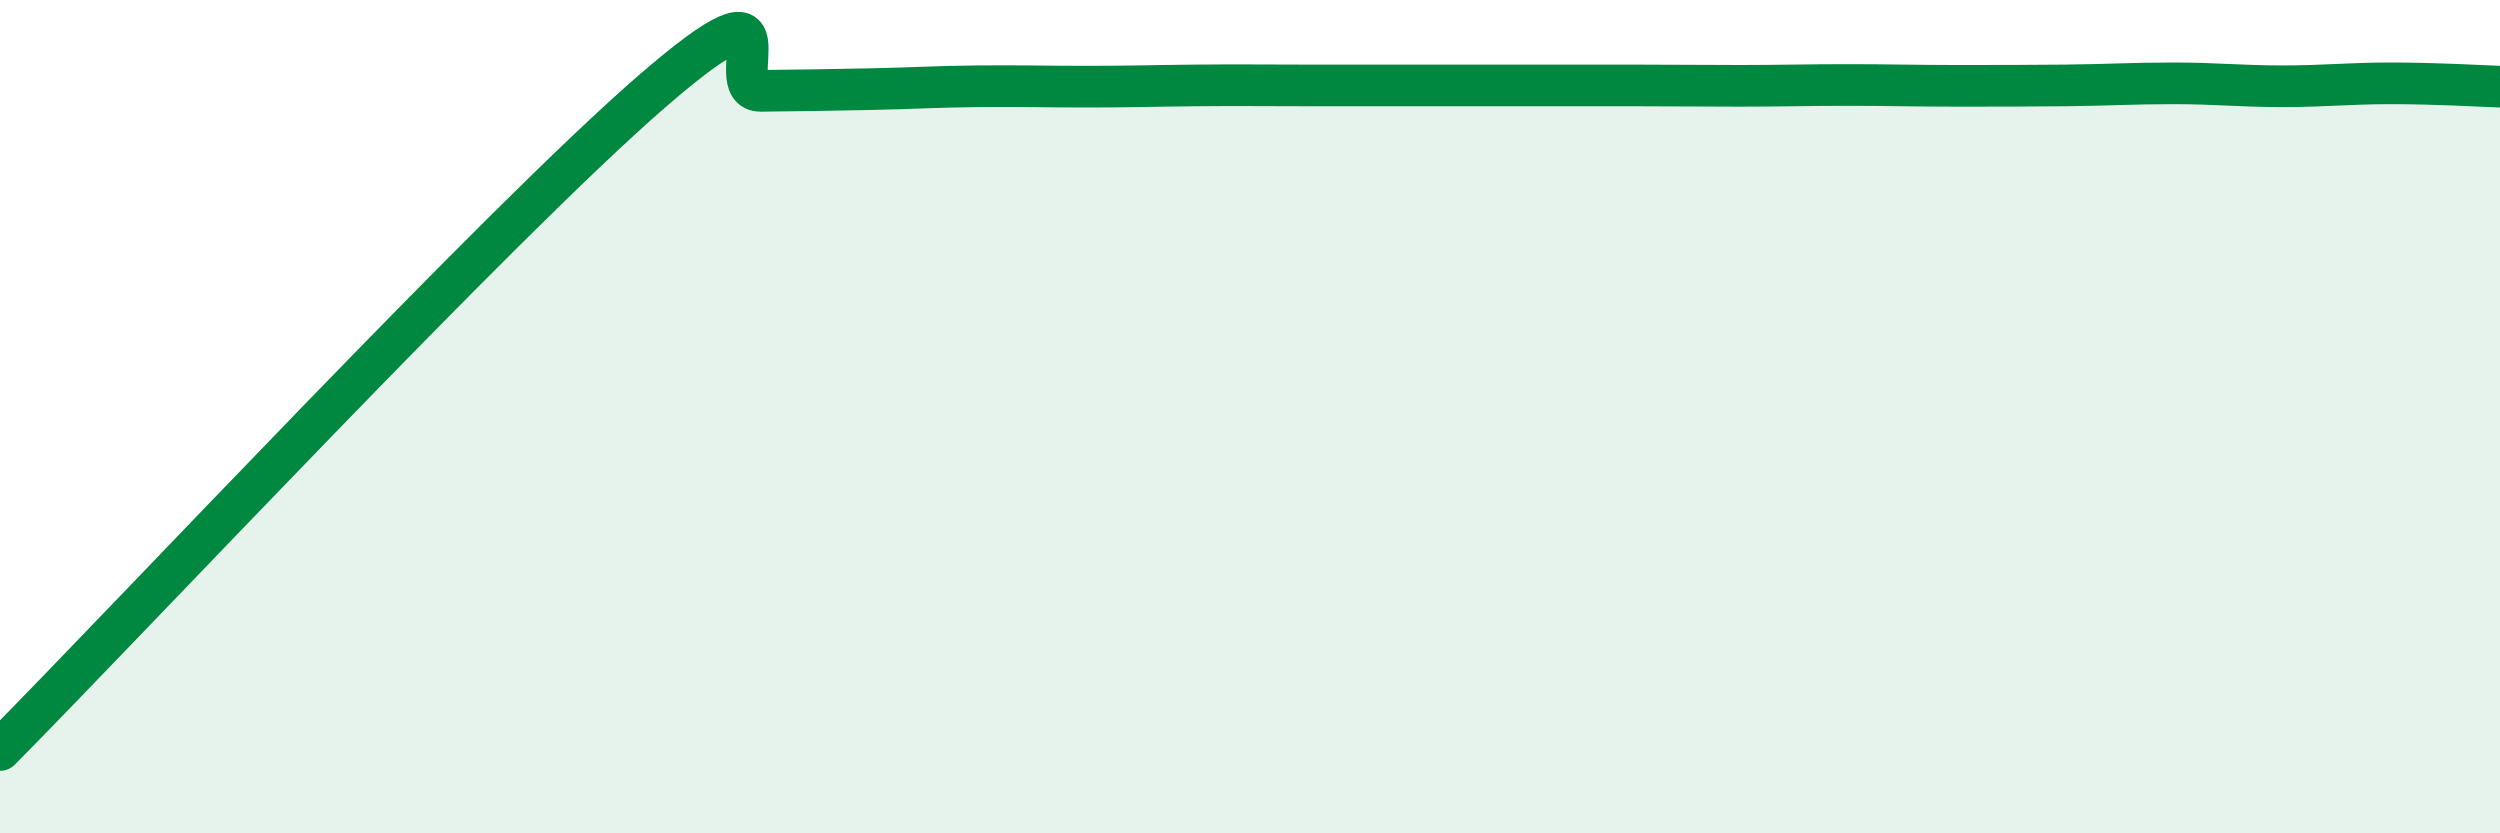
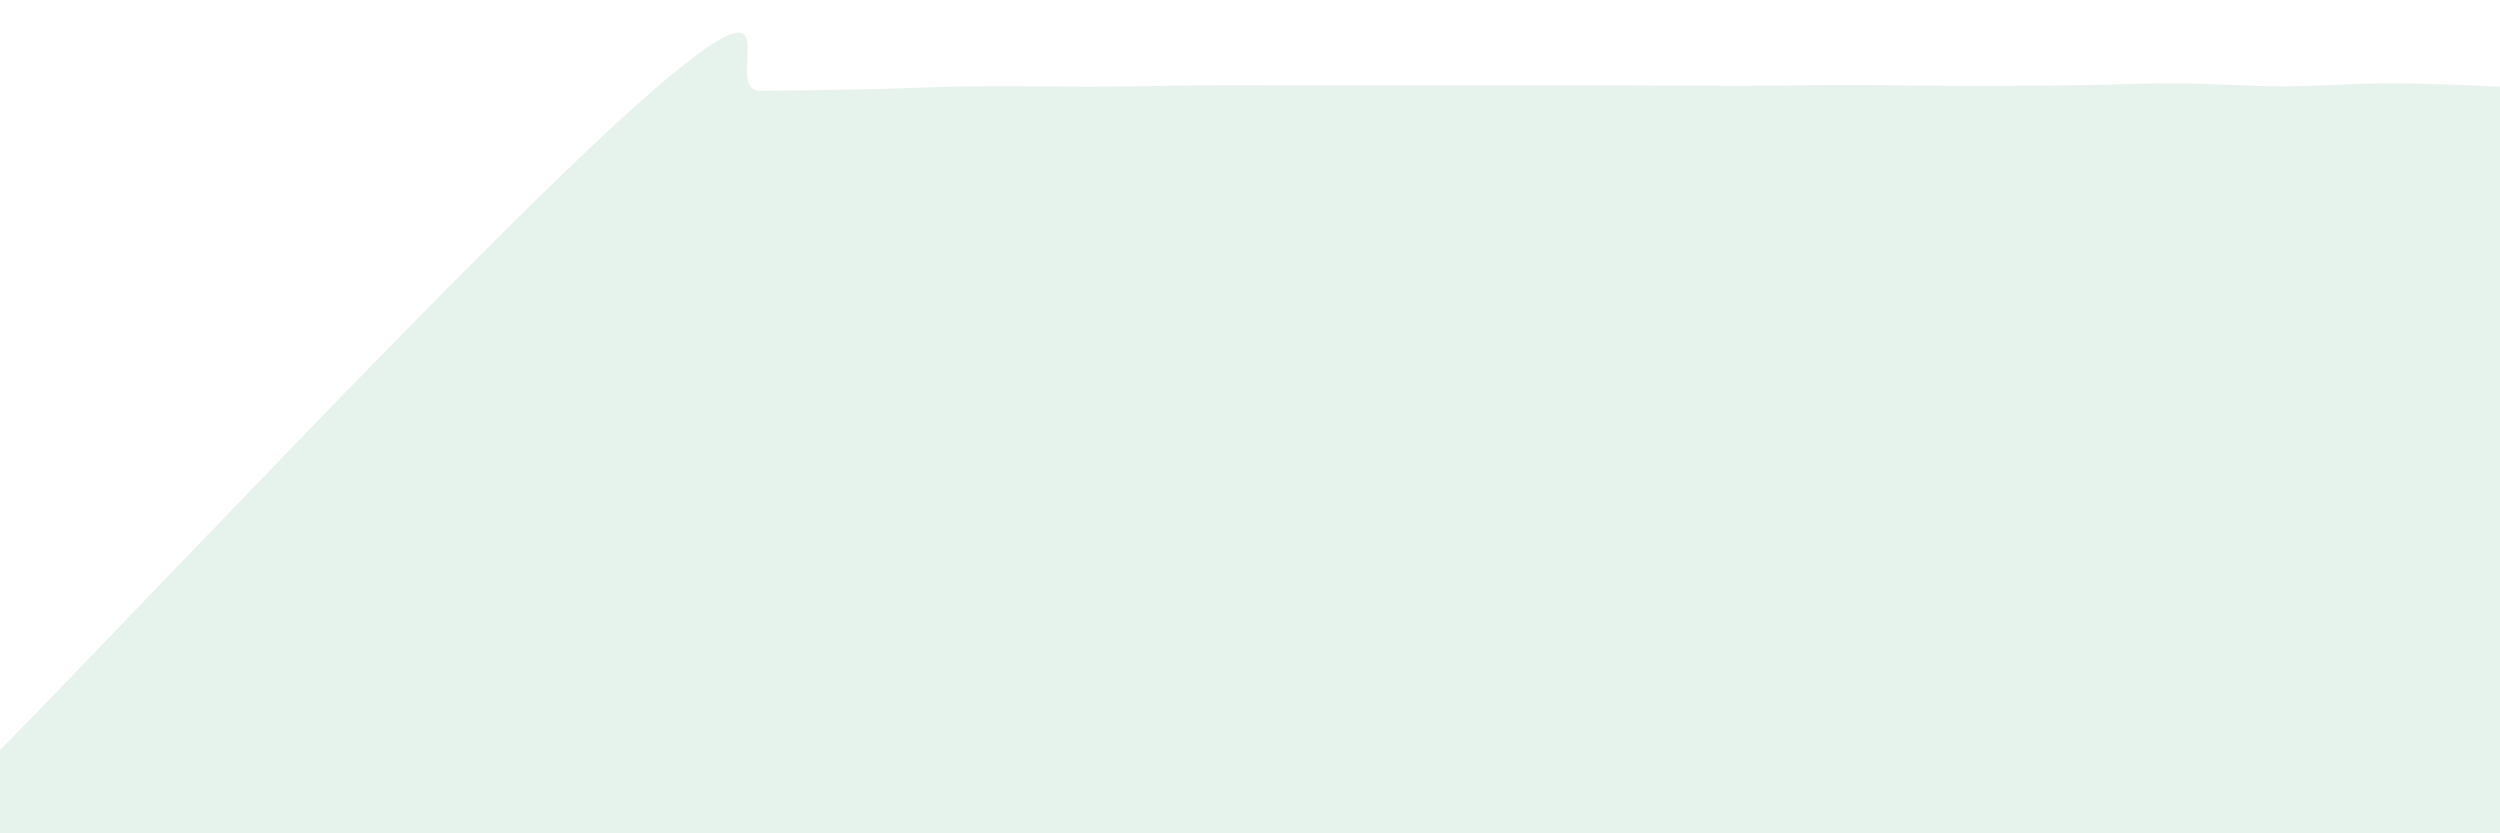
<svg xmlns="http://www.w3.org/2000/svg" width="60" height="20" viewBox="0 0 60 20">
  <path d="M 0,18 C 3.13,14.84 12,5.35 15.65,2.19 C 19.3,-0.97 17.22,2.19 18.26,2.18 C 19.3,2.17 19.83,2.16 20.87,2.14 C 21.91,2.12 22.44,2.08 23.48,2.07 C 24.52,2.06 25.05,2.08 26.09,2.08 C 27.13,2.08 27.66,2.06 28.7,2.05 C 29.74,2.04 30.26,2.05 31.3,2.05 C 32.34,2.05 32.87,2.05 33.91,2.05 C 34.95,2.05 35.48,2.05 36.52,2.05 C 37.56,2.05 38.09,2.05 39.13,2.05 C 40.17,2.05 40.7,2.06 41.74,2.06 C 42.78,2.06 43.31,2.04 44.35,2.04 C 45.39,2.04 45.92,2.06 46.96,2.06 C 48,2.06 48.53,2.06 49.57,2.05 C 50.61,2.04 51.13,2 52.17,2 C 53.21,2 53.74,2.07 54.78,2.07 C 55.82,2.07 56.35,2 57.39,2 C 58.43,2 59.48,2.06 60,2.08L60 20L0 20Z" fill="#008740" opacity="0.1" stroke-linecap="round" stroke-linejoin="round" />
-   <path d="M 0,18 C 3.13,14.84 12,5.35 15.65,2.19 C 19.3,-0.97 17.22,2.19 18.26,2.18 C 19.3,2.17 19.83,2.16 20.87,2.14 C 21.91,2.12 22.44,2.08 23.48,2.07 C 24.52,2.06 25.05,2.08 26.09,2.08 C 27.13,2.08 27.66,2.06 28.7,2.05 C 29.74,2.04 30.26,2.05 31.3,2.05 C 32.34,2.05 32.87,2.05 33.91,2.05 C 34.95,2.05 35.48,2.05 36.52,2.05 C 37.56,2.05 38.09,2.05 39.13,2.05 C 40.17,2.05 40.7,2.06 41.74,2.06 C 42.78,2.06 43.31,2.04 44.35,2.04 C 45.39,2.04 45.92,2.06 46.96,2.06 C 48,2.06 48.53,2.06 49.57,2.05 C 50.61,2.04 51.13,2 52.17,2 C 53.21,2 53.74,2.07 54.78,2.07 C 55.82,2.07 56.35,2 57.39,2 C 58.43,2 59.48,2.06 60,2.08" stroke="#008740" stroke-width="1" fill="none" stroke-linecap="round" stroke-linejoin="round" />
</svg>